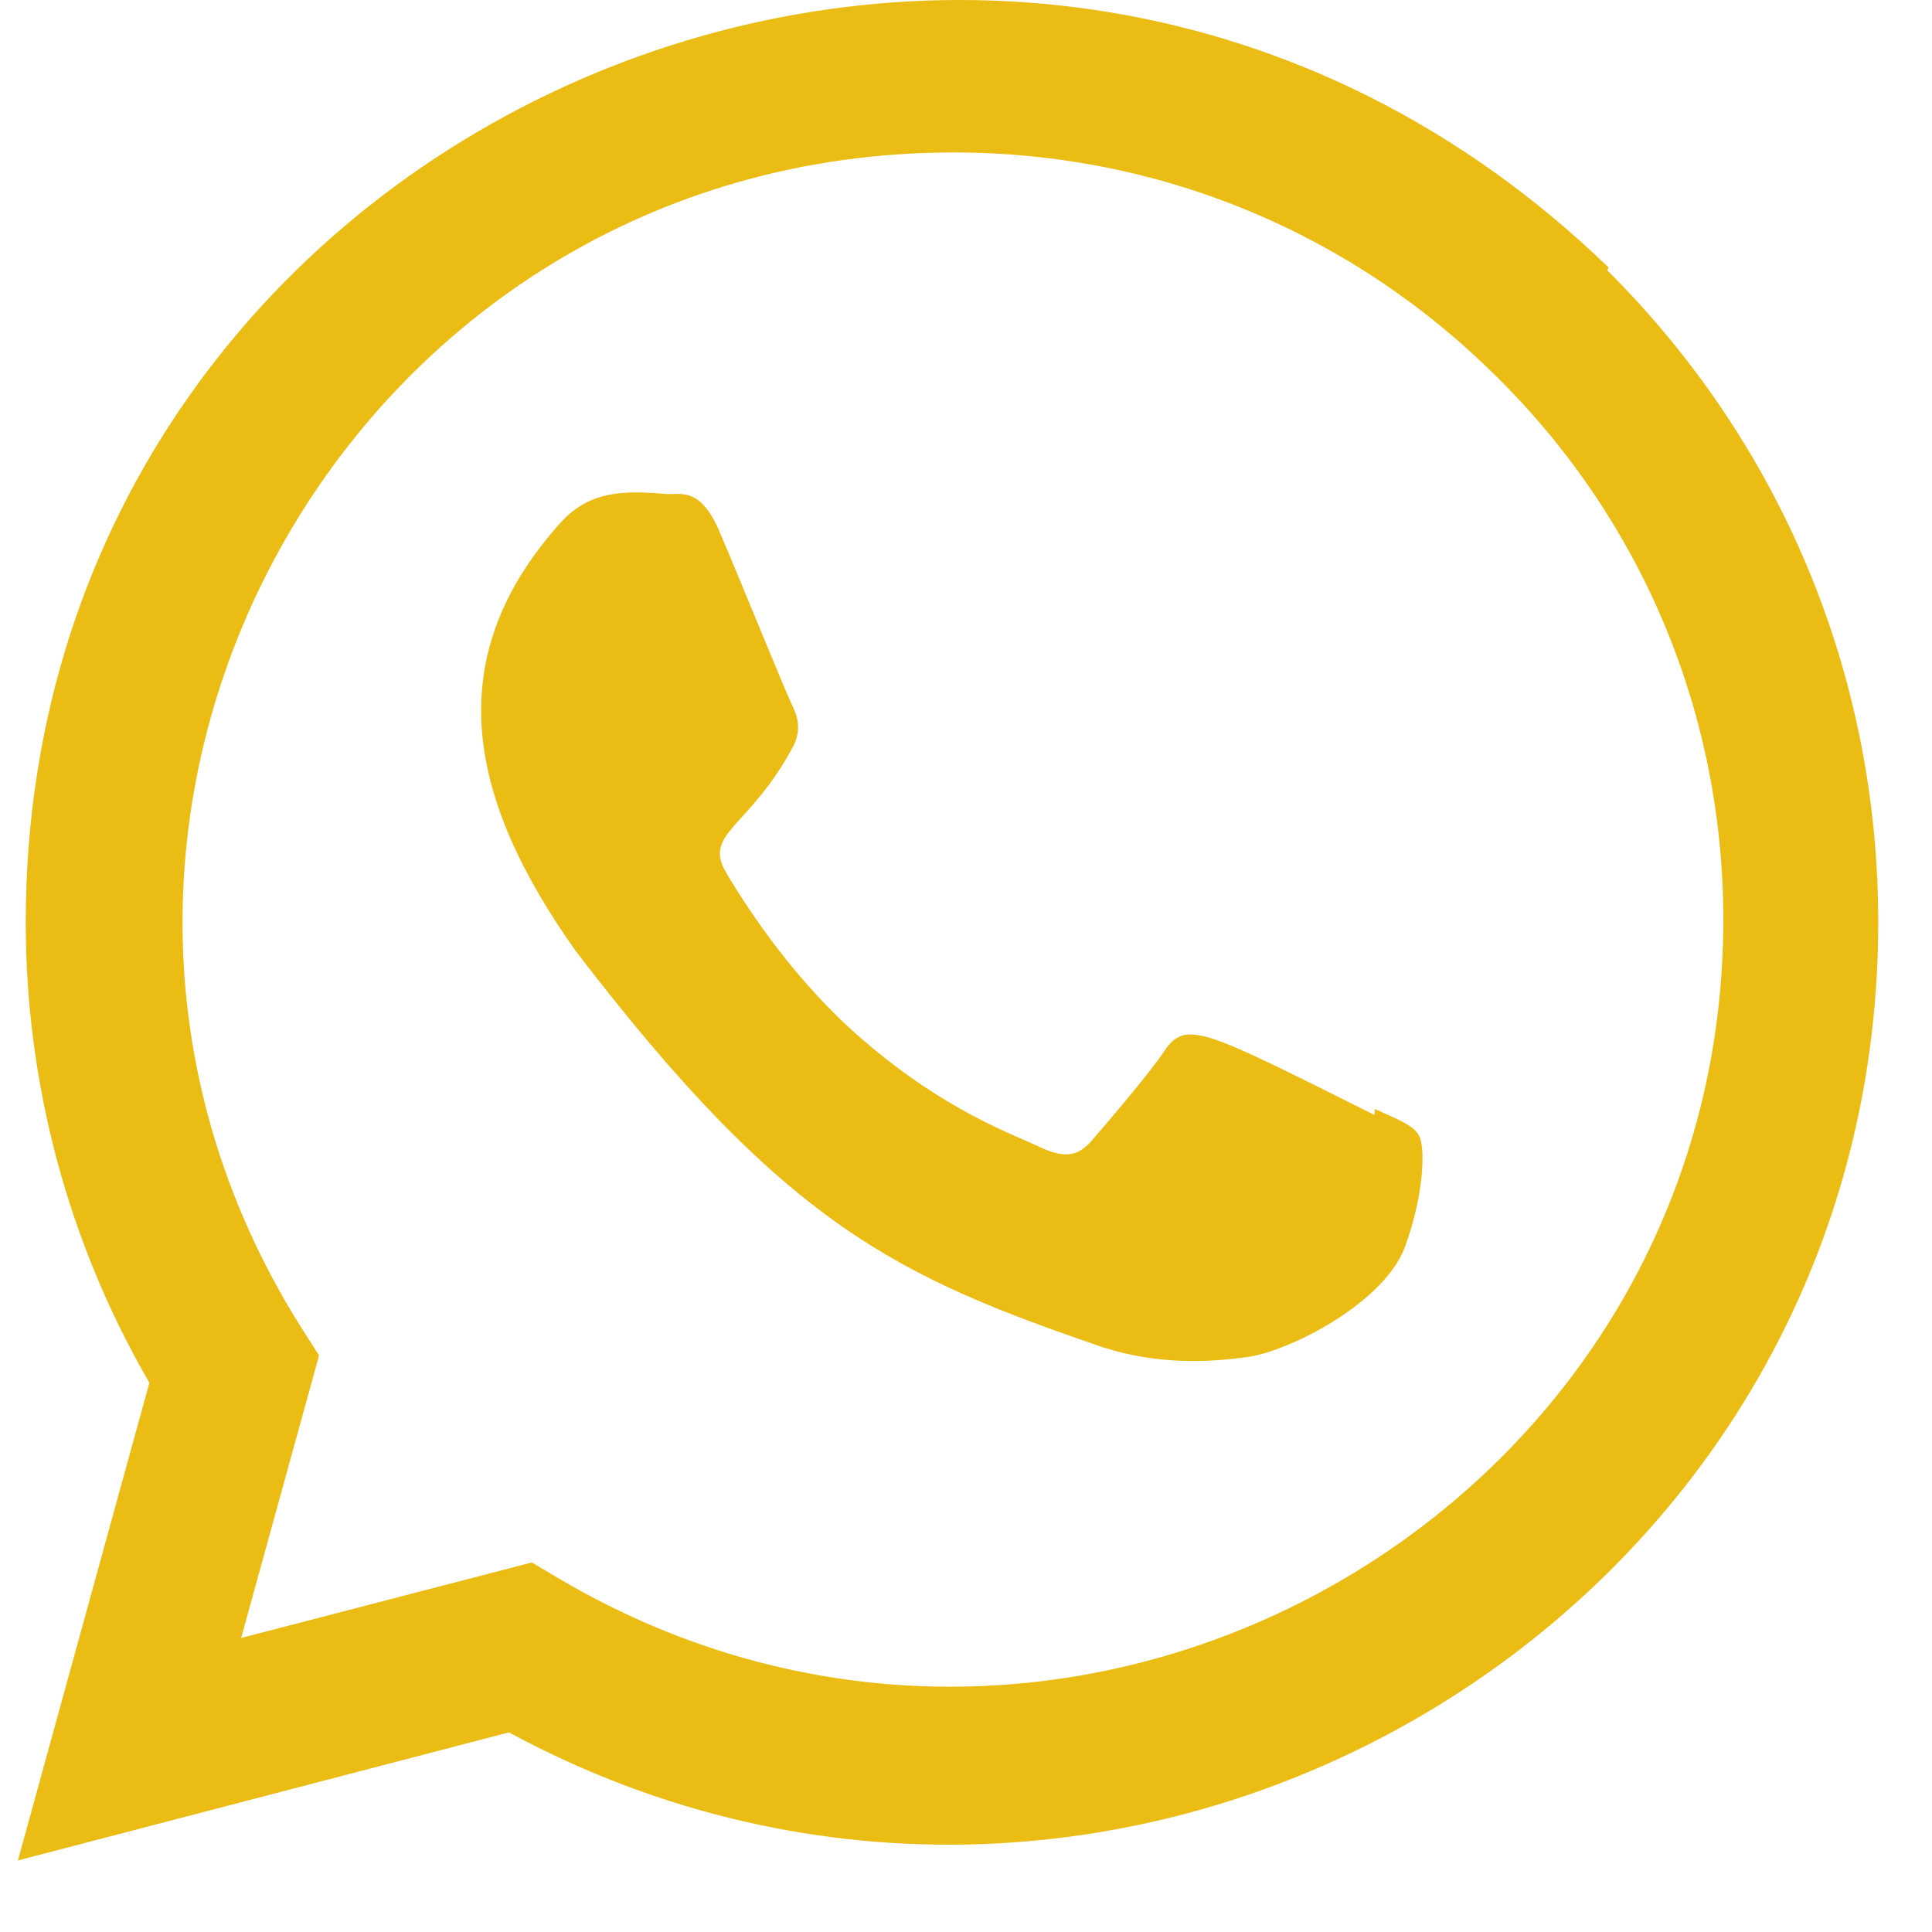
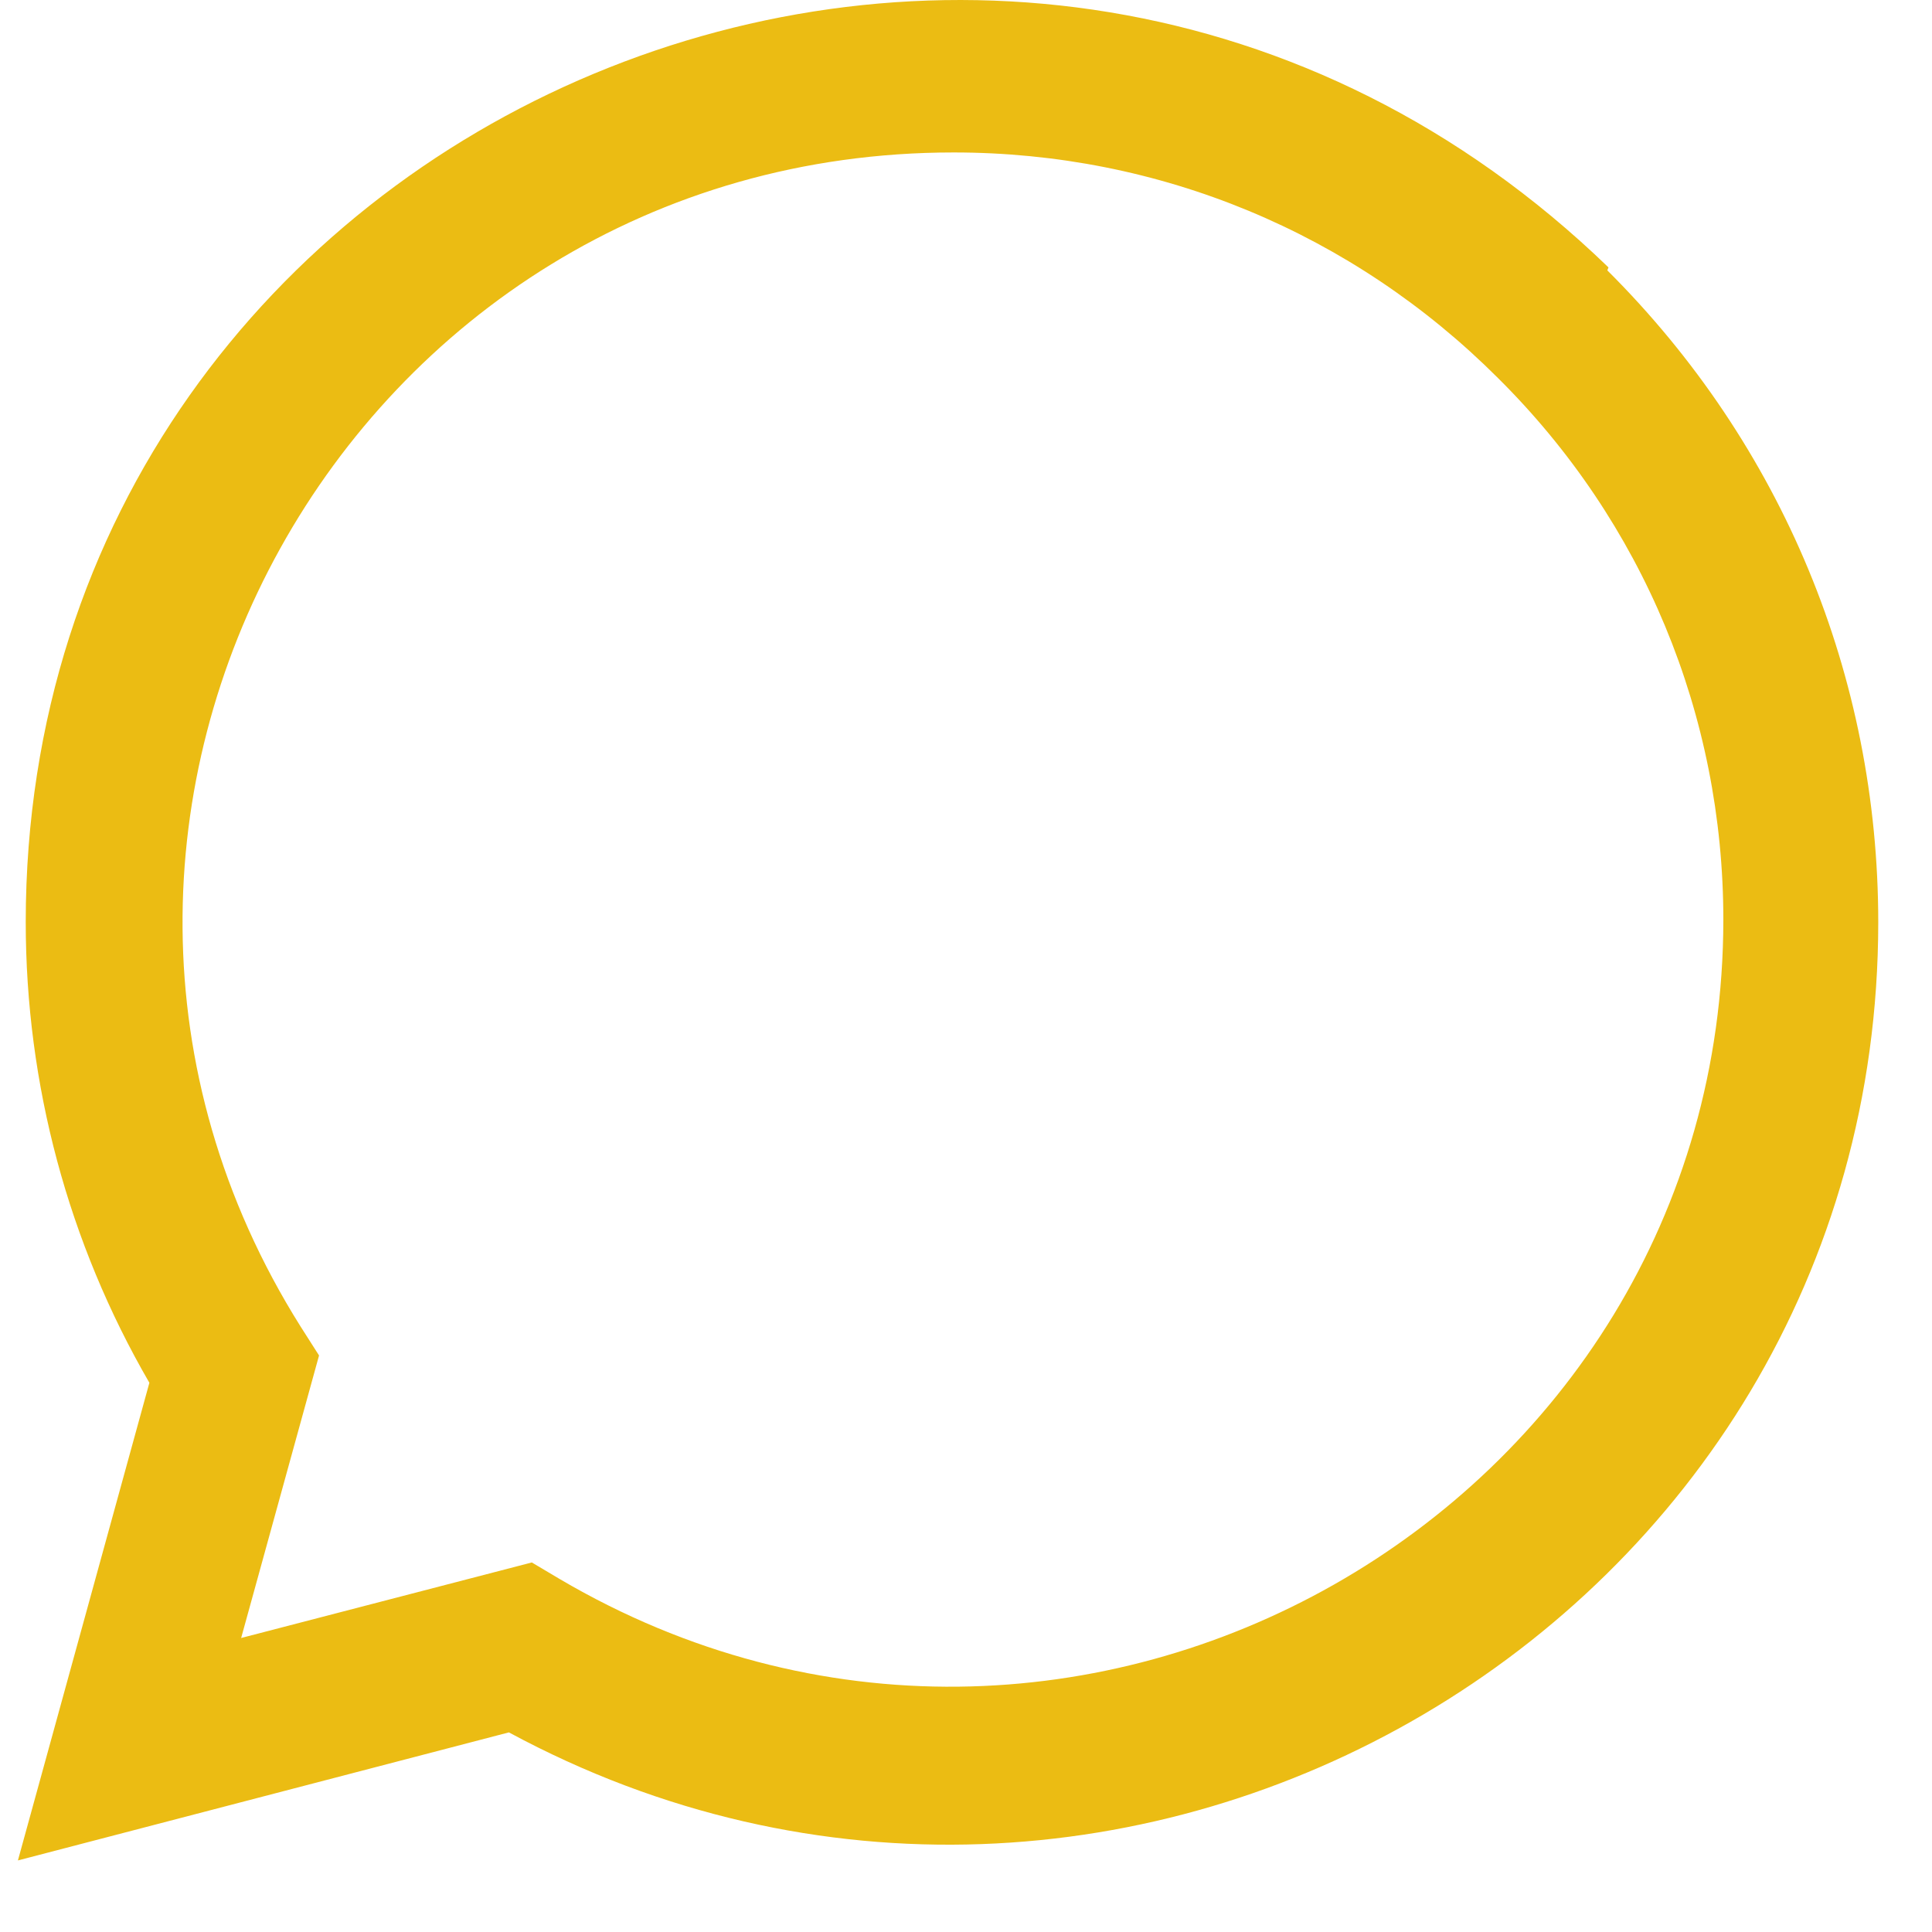
<svg xmlns="http://www.w3.org/2000/svg" width="22" height="22" viewBox="0 0 22 22" fill="none">
-   <path d="M15.657 12.629L15.649 12.695C13.708 11.728 13.505 11.599 13.254 11.975C13.08 12.235 12.573 12.826 12.421 13.001C12.266 13.173 12.113 13.186 11.851 13.067C11.586 12.934 10.736 12.656 9.729 11.756C8.946 11.054 8.42 10.194 8.264 9.929C8.006 9.482 8.547 9.419 9.039 8.486C9.127 8.301 9.082 8.155 9.017 8.024C8.951 7.891 8.424 6.594 8.203 6.077C7.991 5.561 7.773 5.627 7.61 5.627C7.102 5.582 6.73 5.589 6.403 5.93C4.978 7.496 5.337 9.111 6.556 10.829C8.952 13.964 10.228 14.542 12.562 15.343C13.192 15.543 13.767 15.515 14.222 15.45C14.728 15.37 15.781 14.813 16.001 14.191C16.226 13.569 16.226 13.053 16.16 12.933C16.095 12.814 15.921 12.748 15.657 12.629Z" fill="#EBBC13" />
  <path d="M18.316 3.045C11.529 -3.516 0.297 1.242 0.293 10.498C0.293 12.348 0.777 14.152 1.701 15.746L0.204 21.185L5.795 19.727C12.773 23.496 21.384 18.491 21.388 10.504C21.388 7.7 20.294 5.062 18.303 3.079L18.316 3.045ZM19.624 10.474C19.619 17.212 12.223 21.42 6.374 17.981L6.056 17.792L2.746 18.652L3.633 15.435L3.422 15.104C-0.218 9.309 3.964 1.736 10.859 1.736C13.202 1.736 15.401 2.649 17.057 4.304C18.712 5.945 19.624 8.144 19.624 10.474Z" fill="#EBBC13" />
</svg>